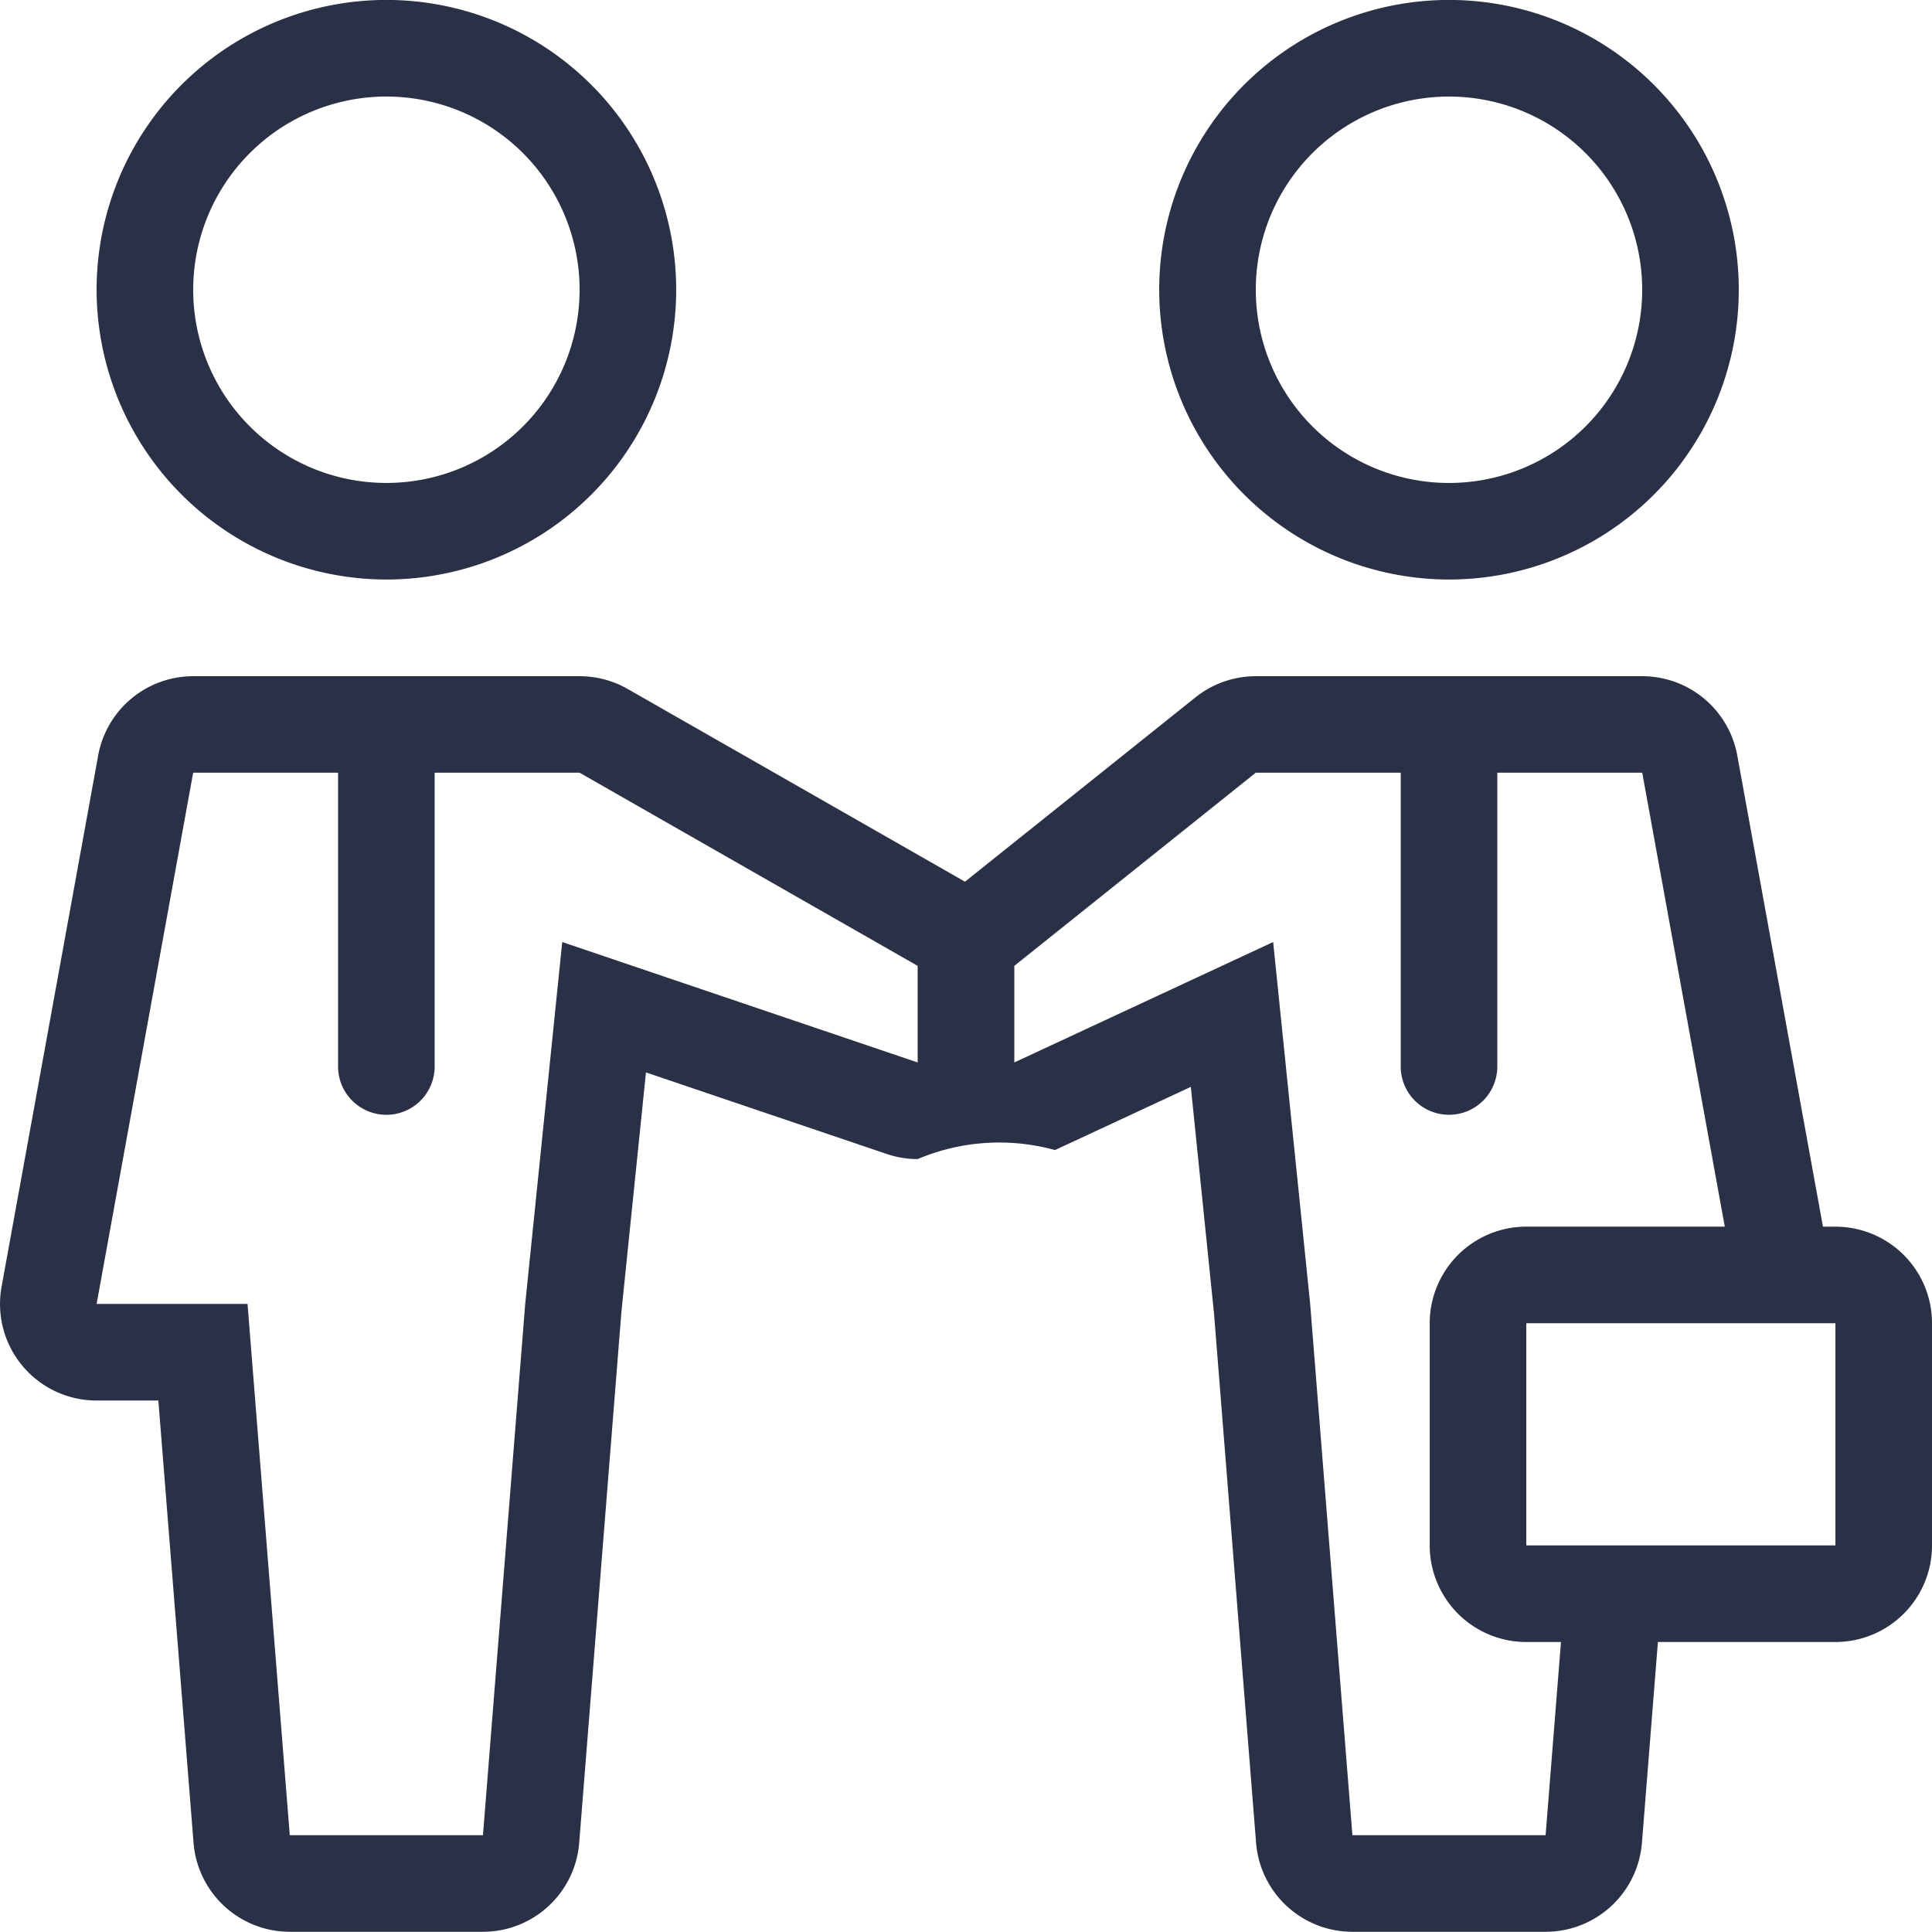
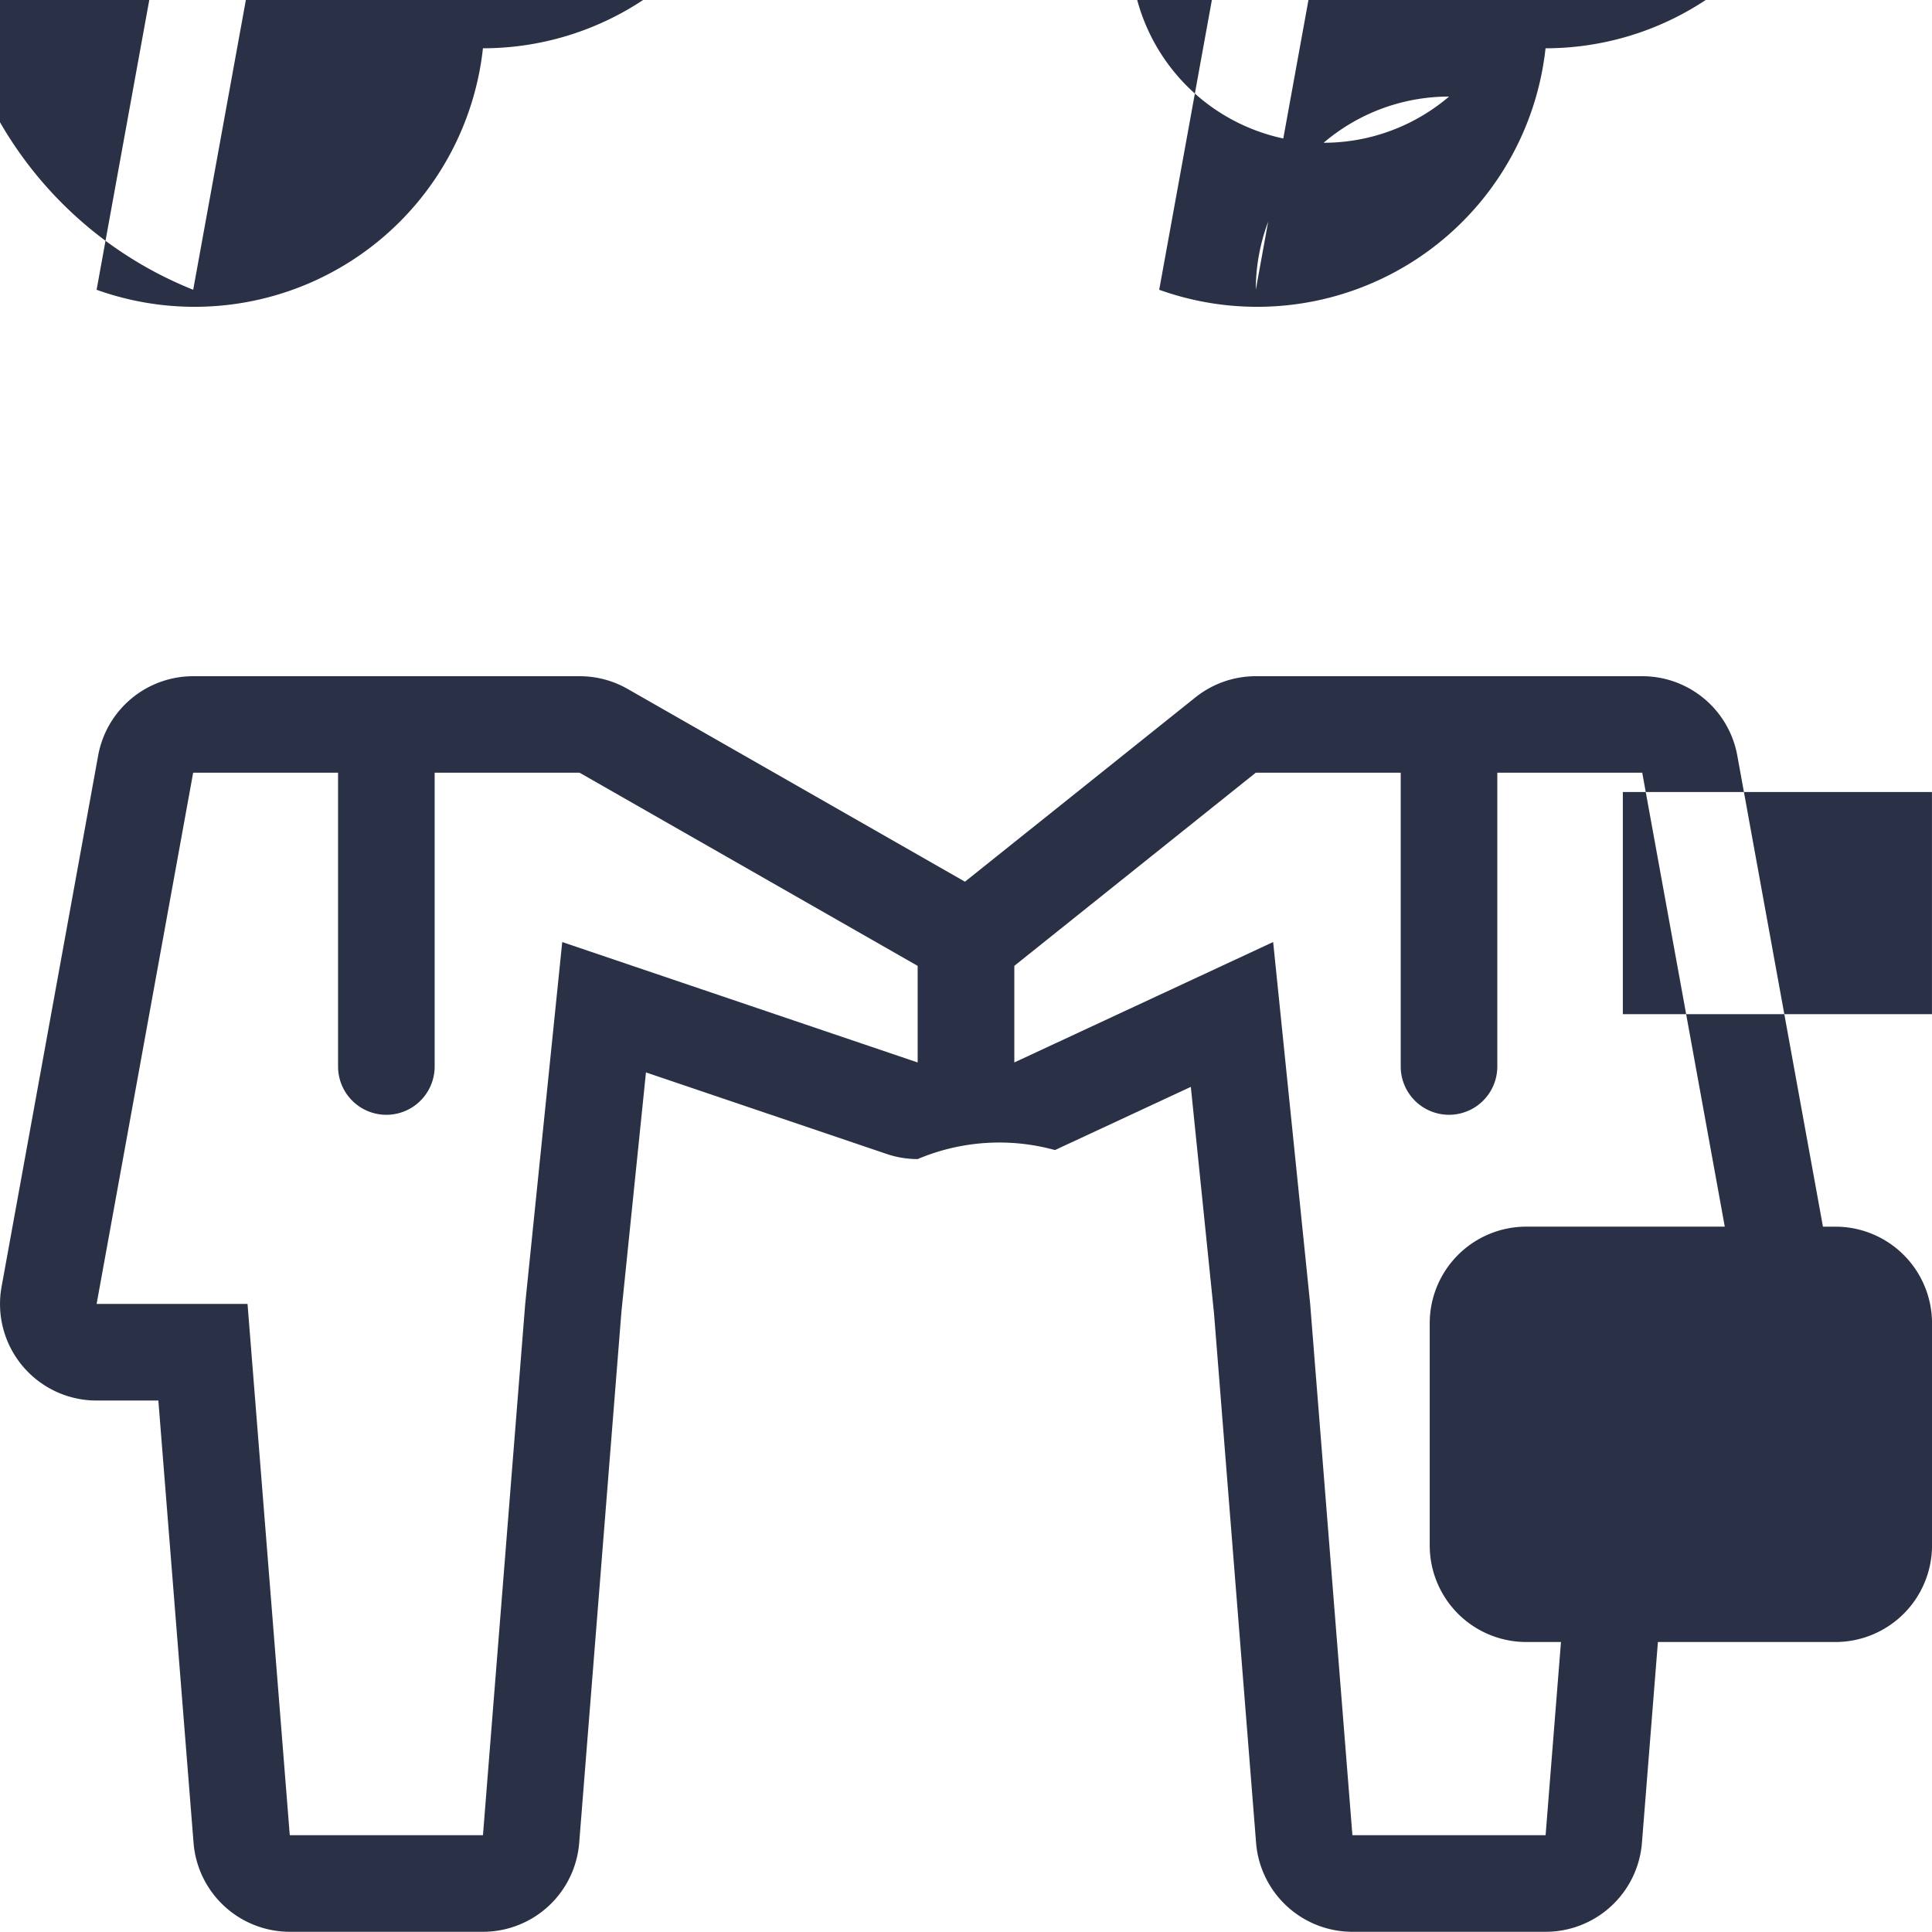
<svg xmlns="http://www.w3.org/2000/svg" width="102.411" height="102.4" viewBox="0 0 102.411 102.4">
-   <path id="Shape_1" data-name="Shape 1" d="M1107.277,3684.181a5.123,5.123,0,0,1-5.106-4.717l-2.228-28.043-1.231-12.027-7.2,3.349a11.119,11.119,0,0,0-7.28.478,5.1,5.1,0,0,1-1.645-.272l-12.757-4.322-1.3,12.679-2.239,28.16a5.118,5.118,0,0,1-5.1,4.715h-10.242a5.121,5.121,0,0,1-5.1-4.715l-1.866-23.446h-3.272a5.117,5.117,0,0,1-5.038-6.035l5.12-28.16a5.121,5.121,0,0,1,5.038-4.2h20.482a5.126,5.126,0,0,1,2.54.672l17.887,10.221,12.218-9.772a5.124,5.124,0,0,1,3.2-1.121h20.482a5.121,5.121,0,0,1,5.038,4.2l4.542,24.979h.661a5.12,5.12,0,0,1,5.12,5.12V3663.7a5.12,5.12,0,0,1-5.12,5.12h-9.41l-.847,10.646a5.121,5.121,0,0,1-5.1,4.715Zm-2.239-33.281,2.239,28.16h10.241l.815-10.24h-1.838a5.12,5.12,0,0,1-5.12-5.12v-11.777a5.12,5.12,0,0,1,5.12-5.12h10.521l-4.376-24.064h-7.682v15.574a2.56,2.56,0,1,1-5.12,0v-15.574h-7.682l-12.8,10.24v5.12l13.72-6.383Zm-64.328,0h8l2.239,28.16h10.241l2.239-28.16,1.963-19.183,18.84,6.383v-5.12l-17.922-10.24h-7.681v15.574a2.56,2.56,0,1,1-5.12,0v-15.574h-7.681Zm75.784,12.8h16.386v-11.777h-16.386Zm-19.458-66.56a15.361,15.361,0,1,1,15.361,15.36A15.377,15.377,0,0,1,1097.036,3597.141Zm5.12,0A10.241,10.241,0,1,0,1112.4,3586.9,10.24,10.24,0,0,0,1102.156,3597.141Zm-61.446,0a15.361,15.361,0,1,1,15.361,15.36A15.377,15.377,0,0,1,1040.71,3597.141Zm5.12,0a10.241,10.241,0,1,0,10.241-10.241A10.24,10.24,0,0,0,1045.83,3597.141Z" transform="translate(-1035.589 -3581.781)" fill="#2a3045" />
+   <path id="Shape_1" data-name="Shape 1" d="M1107.277,3684.181a5.123,5.123,0,0,1-5.106-4.717l-2.228-28.043-1.231-12.027-7.2,3.349a11.119,11.119,0,0,0-7.28.478,5.1,5.1,0,0,1-1.645-.272l-12.757-4.322-1.3,12.679-2.239,28.16a5.118,5.118,0,0,1-5.1,4.715h-10.242a5.121,5.121,0,0,1-5.1-4.715l-1.866-23.446h-3.272a5.117,5.117,0,0,1-5.038-6.035l5.12-28.16a5.121,5.121,0,0,1,5.038-4.2h20.482a5.126,5.126,0,0,1,2.54.672l17.887,10.221,12.218-9.772a5.124,5.124,0,0,1,3.2-1.121h20.482a5.121,5.121,0,0,1,5.038,4.2l4.542,24.979h.661a5.12,5.12,0,0,1,5.12,5.12V3663.7a5.12,5.12,0,0,1-5.12,5.12h-9.41l-.847,10.646a5.121,5.121,0,0,1-5.1,4.715Zm-2.239-33.281,2.239,28.16h10.241l.815-10.24h-1.838a5.12,5.12,0,0,1-5.12-5.12v-11.777a5.12,5.12,0,0,1,5.12-5.12h10.521l-4.376-24.064h-7.682v15.574a2.56,2.56,0,1,1-5.12,0v-15.574h-7.682l-12.8,10.24v5.12l13.72-6.383Zm-64.328,0h8l2.239,28.16h10.241l2.239-28.16,1.963-19.183,18.84,6.383v-5.12l-17.922-10.24h-7.681v15.574a2.56,2.56,0,1,1-5.12,0v-15.574h-7.681m75.784,12.8h16.386v-11.777h-16.386Zm-19.458-66.56a15.361,15.361,0,1,1,15.361,15.36A15.377,15.377,0,0,1,1097.036,3597.141Zm5.12,0A10.241,10.241,0,1,0,1112.4,3586.9,10.24,10.24,0,0,0,1102.156,3597.141Zm-61.446,0a15.361,15.361,0,1,1,15.361,15.36A15.377,15.377,0,0,1,1040.71,3597.141Zm5.12,0a10.241,10.241,0,1,0,10.241-10.241A10.24,10.24,0,0,0,1045.83,3597.141Z" transform="translate(-1035.589 -3581.781)" fill="#2a3045" />
</svg>